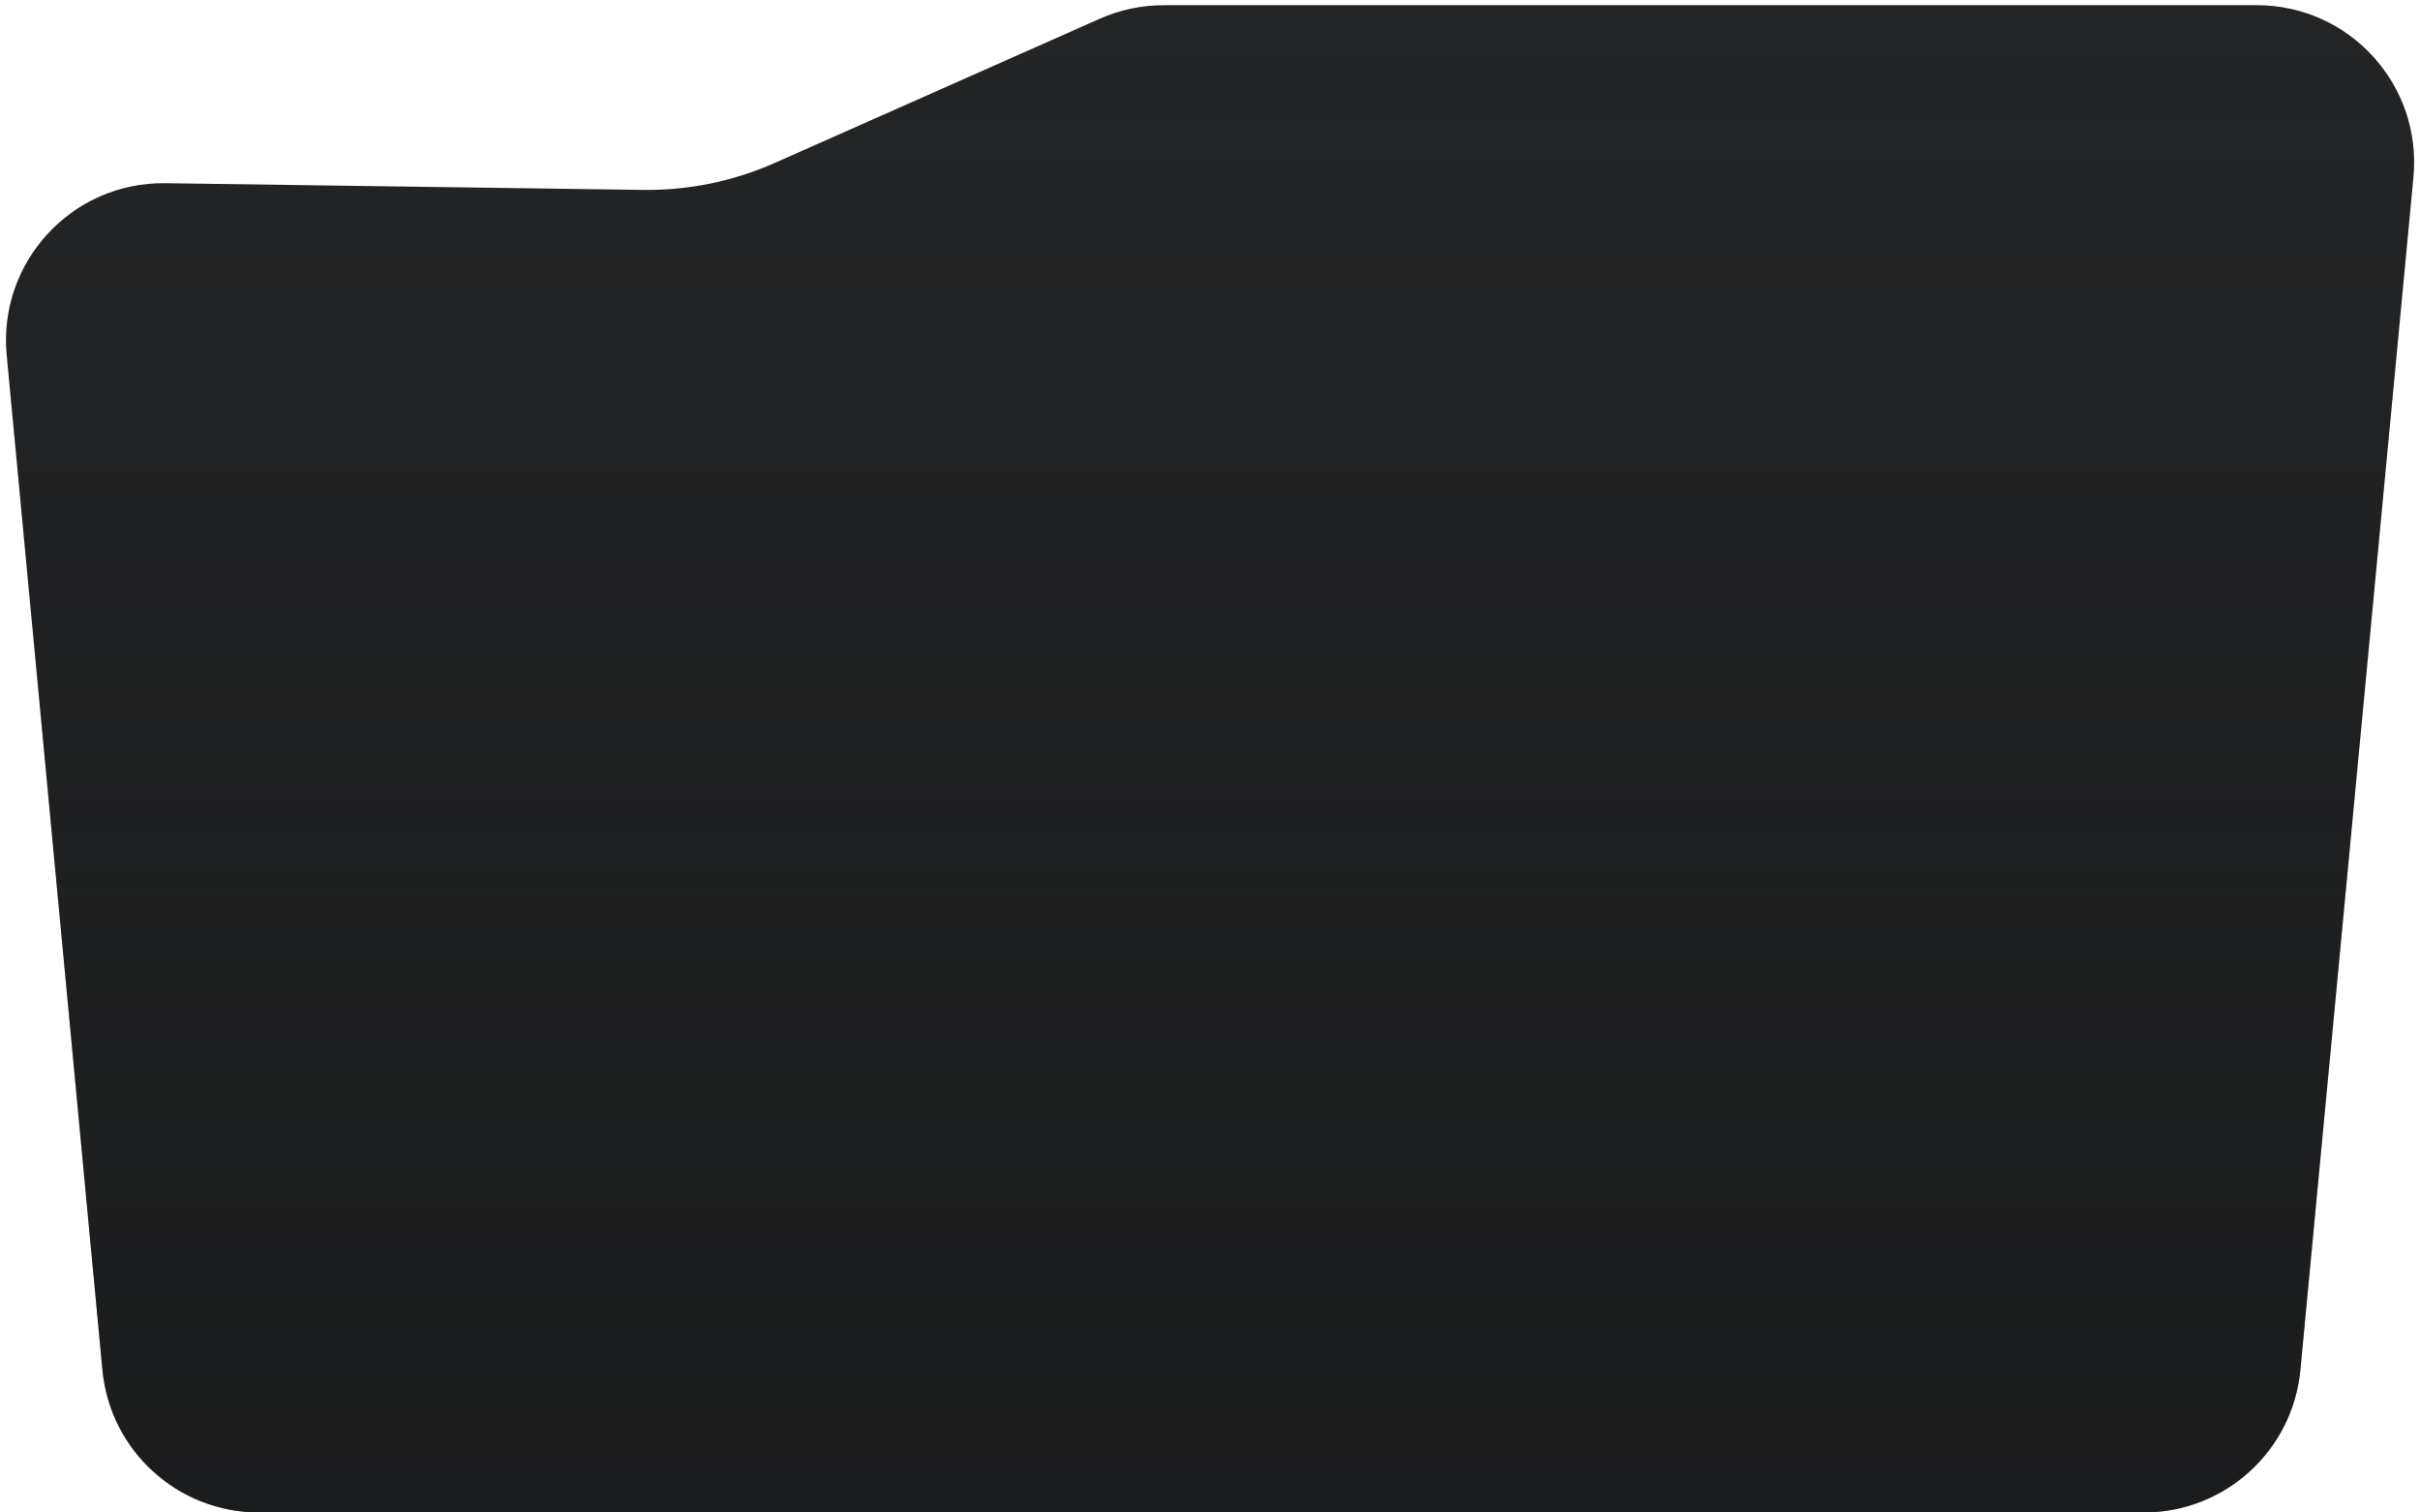
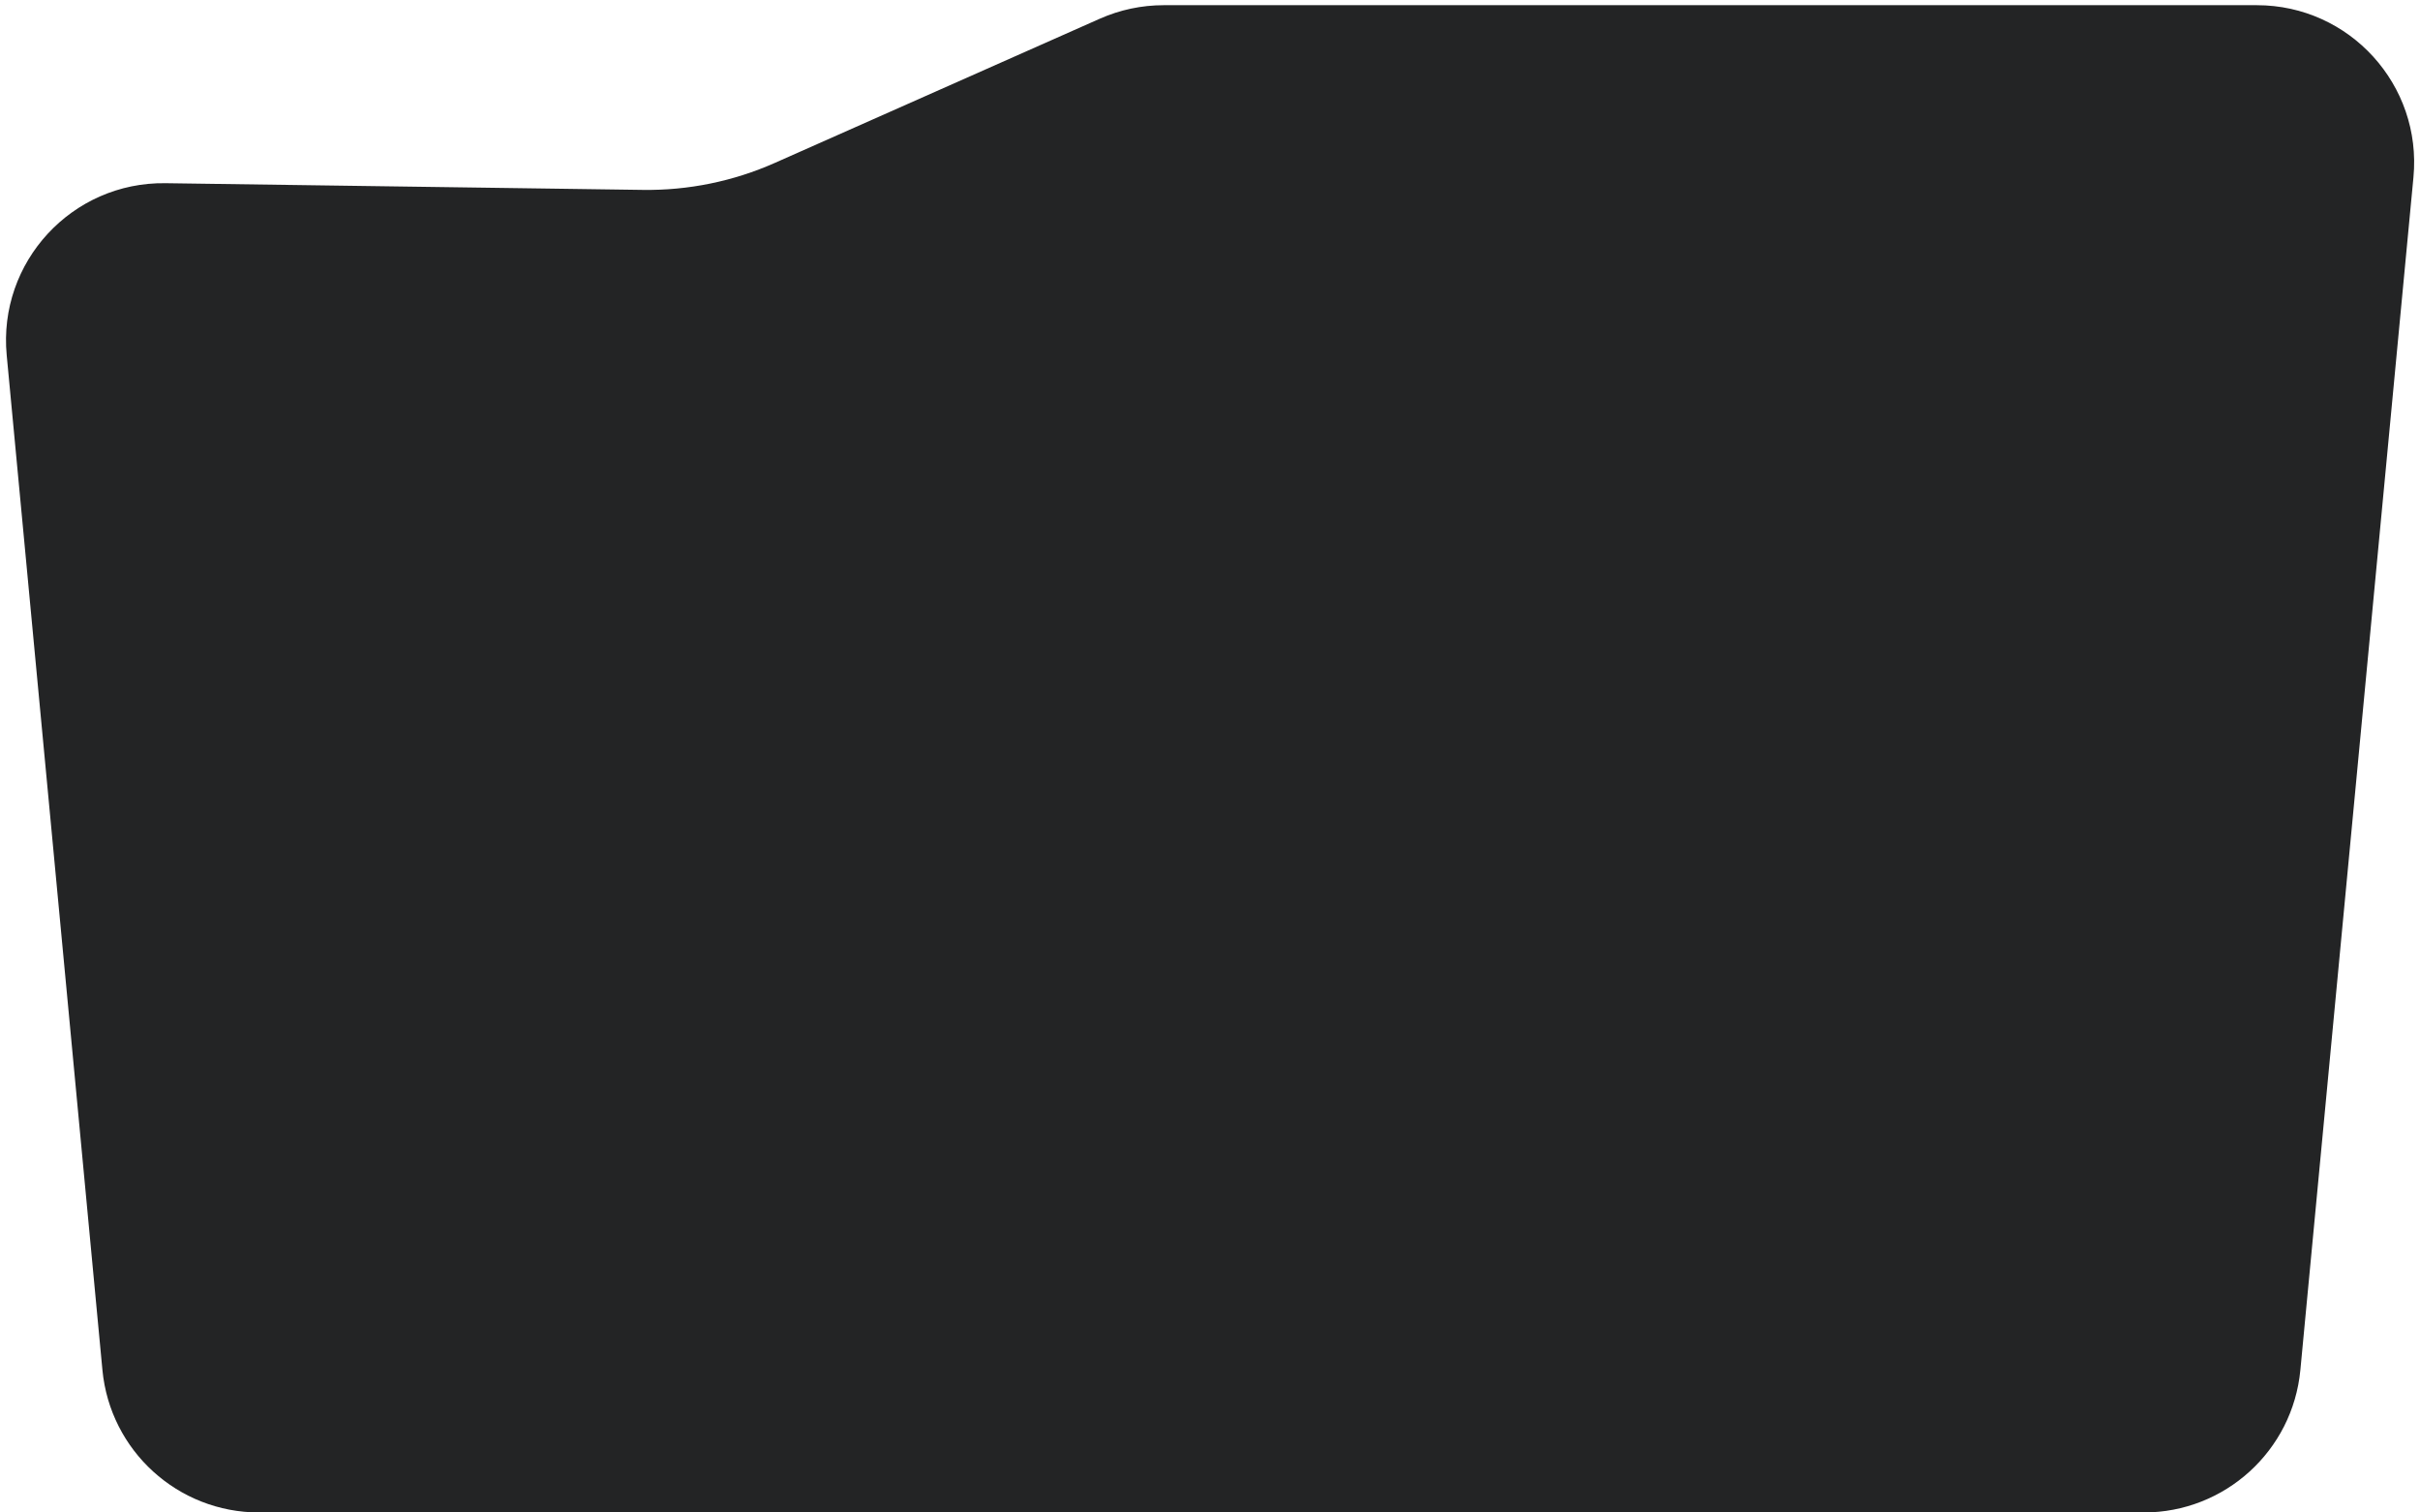
<svg xmlns="http://www.w3.org/2000/svg" width="248" height="155" viewBox="0 0 248 155" fill="none">
  <path d="M219.693 154.998H26.544C18.228 154.998 11.277 148.672 10.496 140.393L0.687 36.404C-0.214 26.856 7.371 18.639 16.96 18.774L65.879 19.461C70.535 19.527 75.15 18.583 79.406 16.694L112.711 1.917C114.77 1.004 116.996 0.532 119.248 0.532H231.281C240.784 0.532 248.225 8.711 247.328 18.172L235.74 140.401C234.955 148.676 228.006 154.998 219.693 154.998Z" fill="#232425" />
-   <path d="M219.693 154.998H26.544C18.228 154.998 11.277 148.672 10.496 140.393L0.687 36.404C-0.214 26.856 7.371 18.639 16.96 18.774L65.879 19.461C70.535 19.527 75.15 18.583 79.406 16.694L112.711 1.917C114.77 1.004 116.996 0.532 119.248 0.532H231.281C240.784 0.532 248.225 8.711 247.328 18.172L235.74 140.401C234.955 148.676 228.006 154.998 219.693 154.998Z" fill="url(#paint0_linear_3359_49841)" />
  <defs>
    <linearGradient id="paint0_linear_3359_49841" x1="124" y1="0.532" x2="124" y2="154.998" gradientUnits="userSpaceOnUse">
      <stop stop-color="#0F1011" stop-opacity="0" />
      <stop offset="1" stop-color="#0F1011" stop-opacity="0.4" />
    </linearGradient>
  </defs>
</svg>